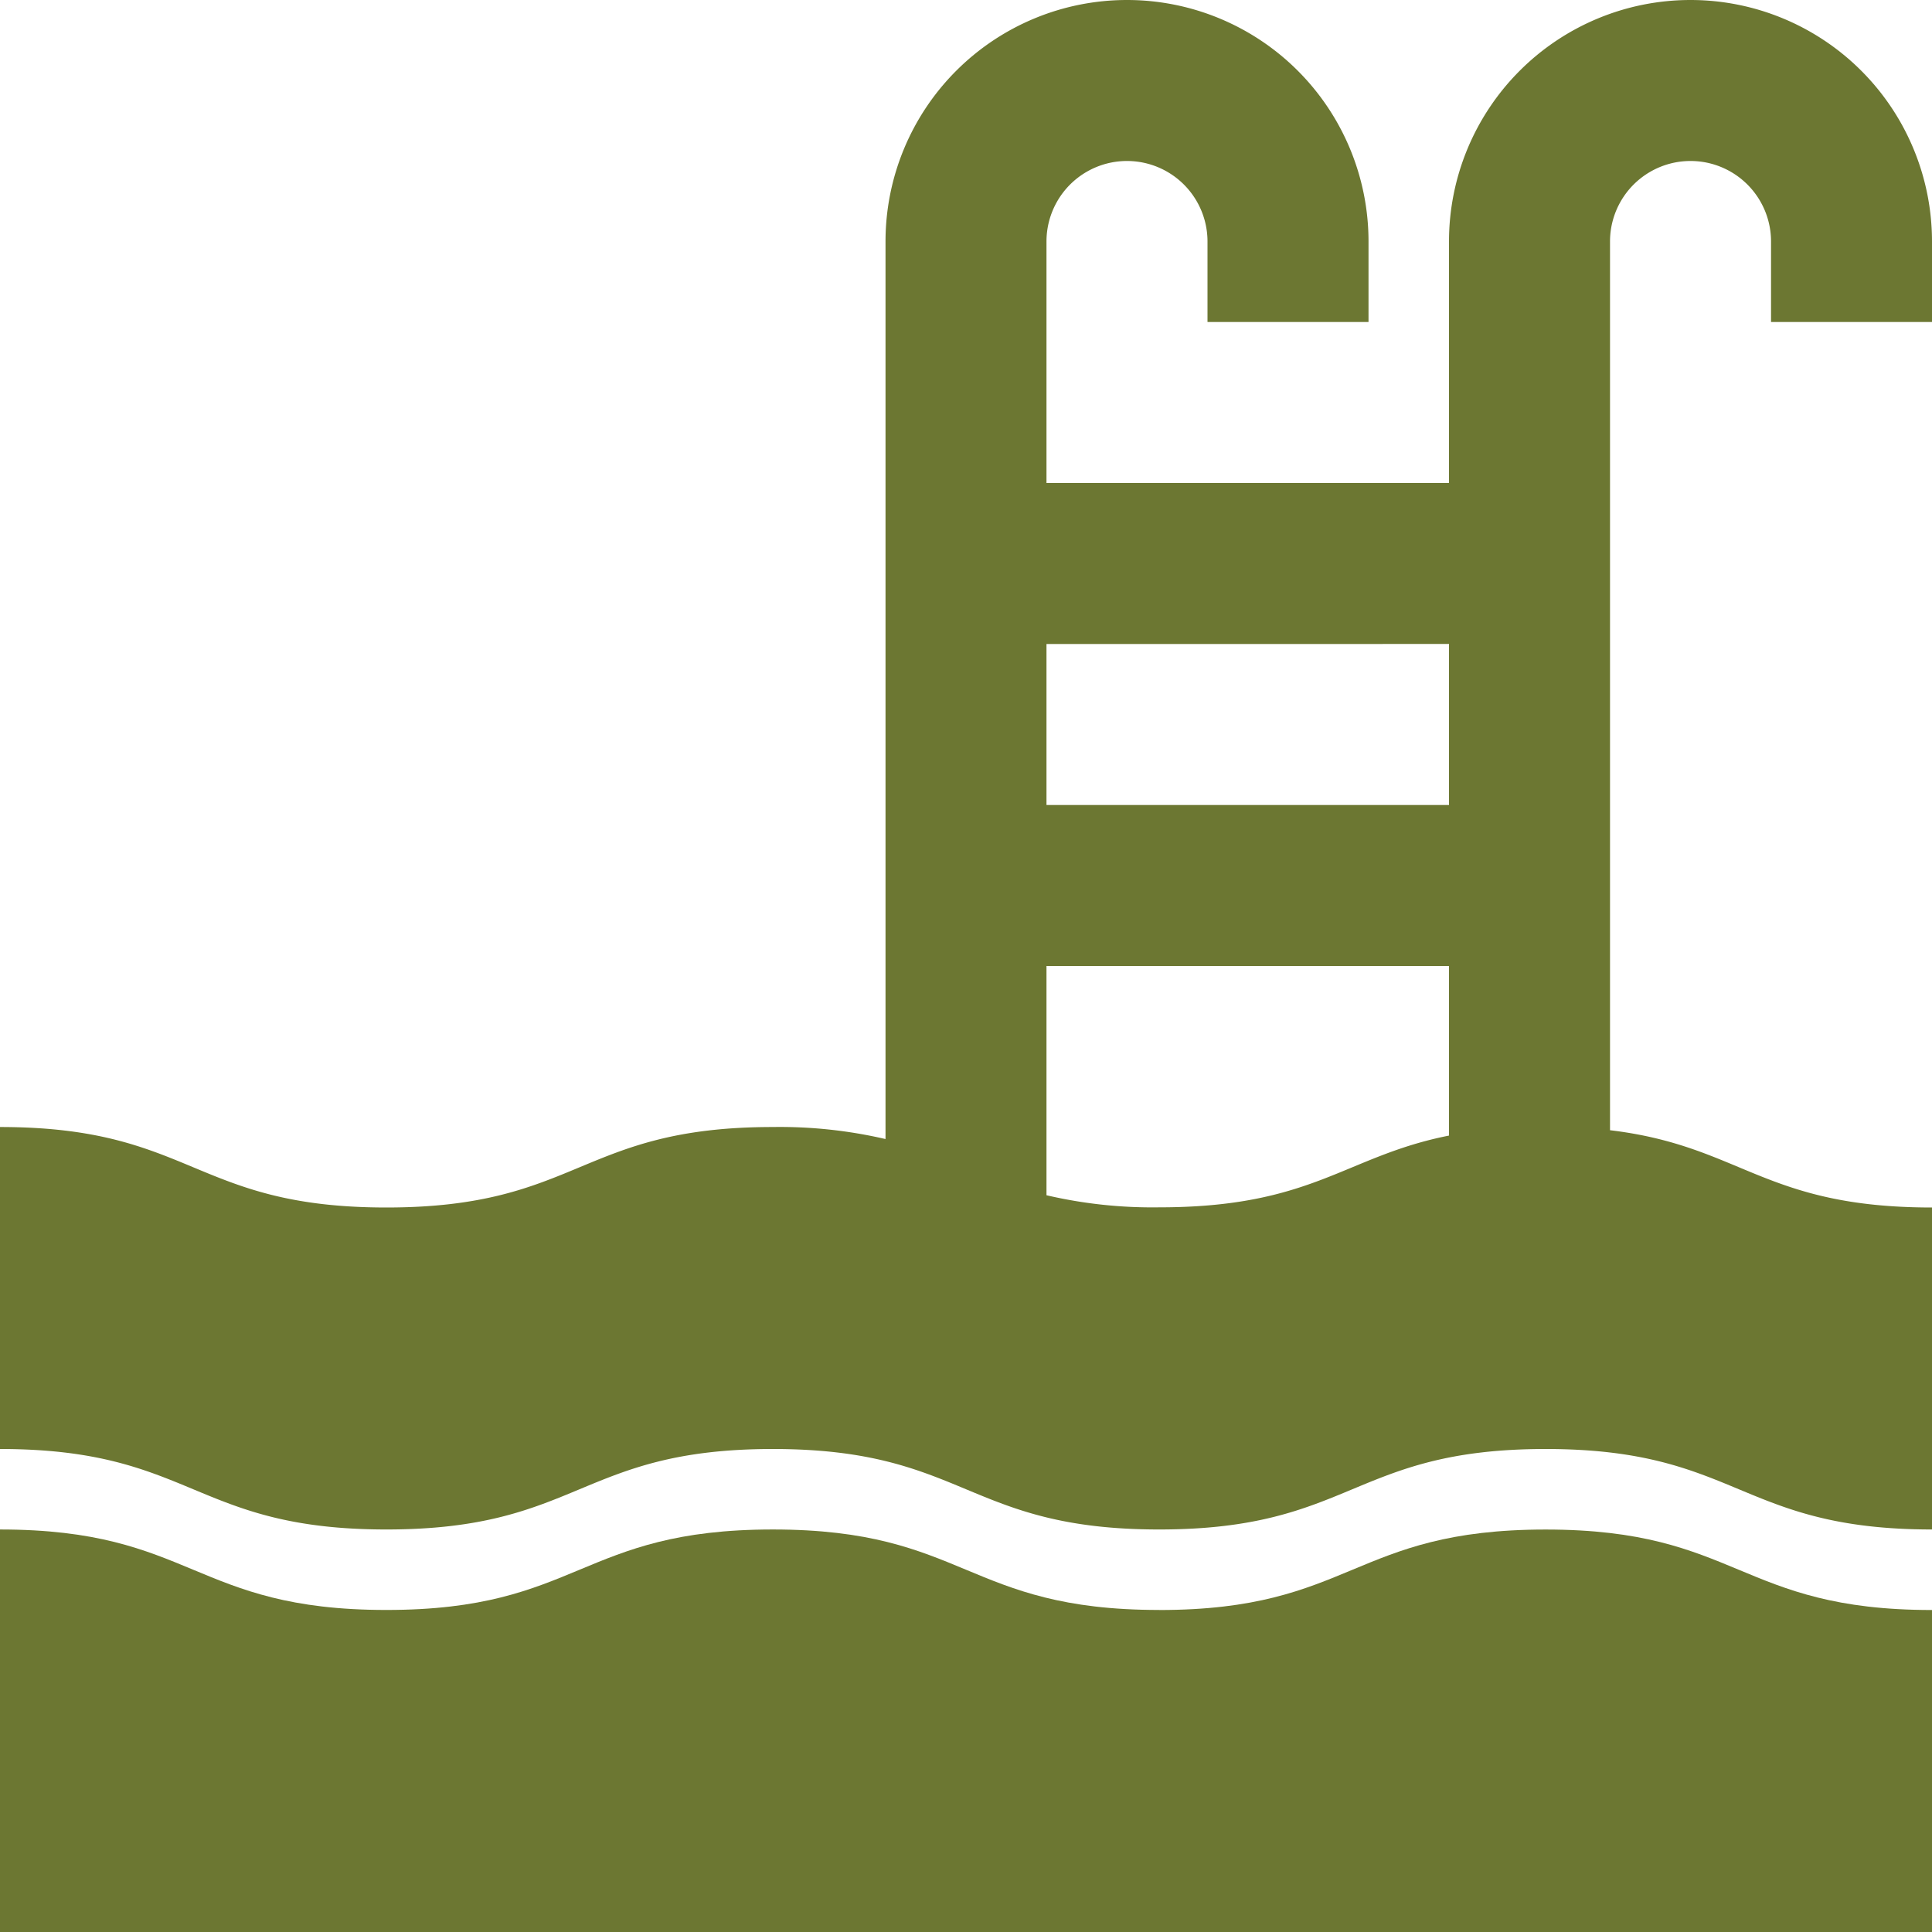
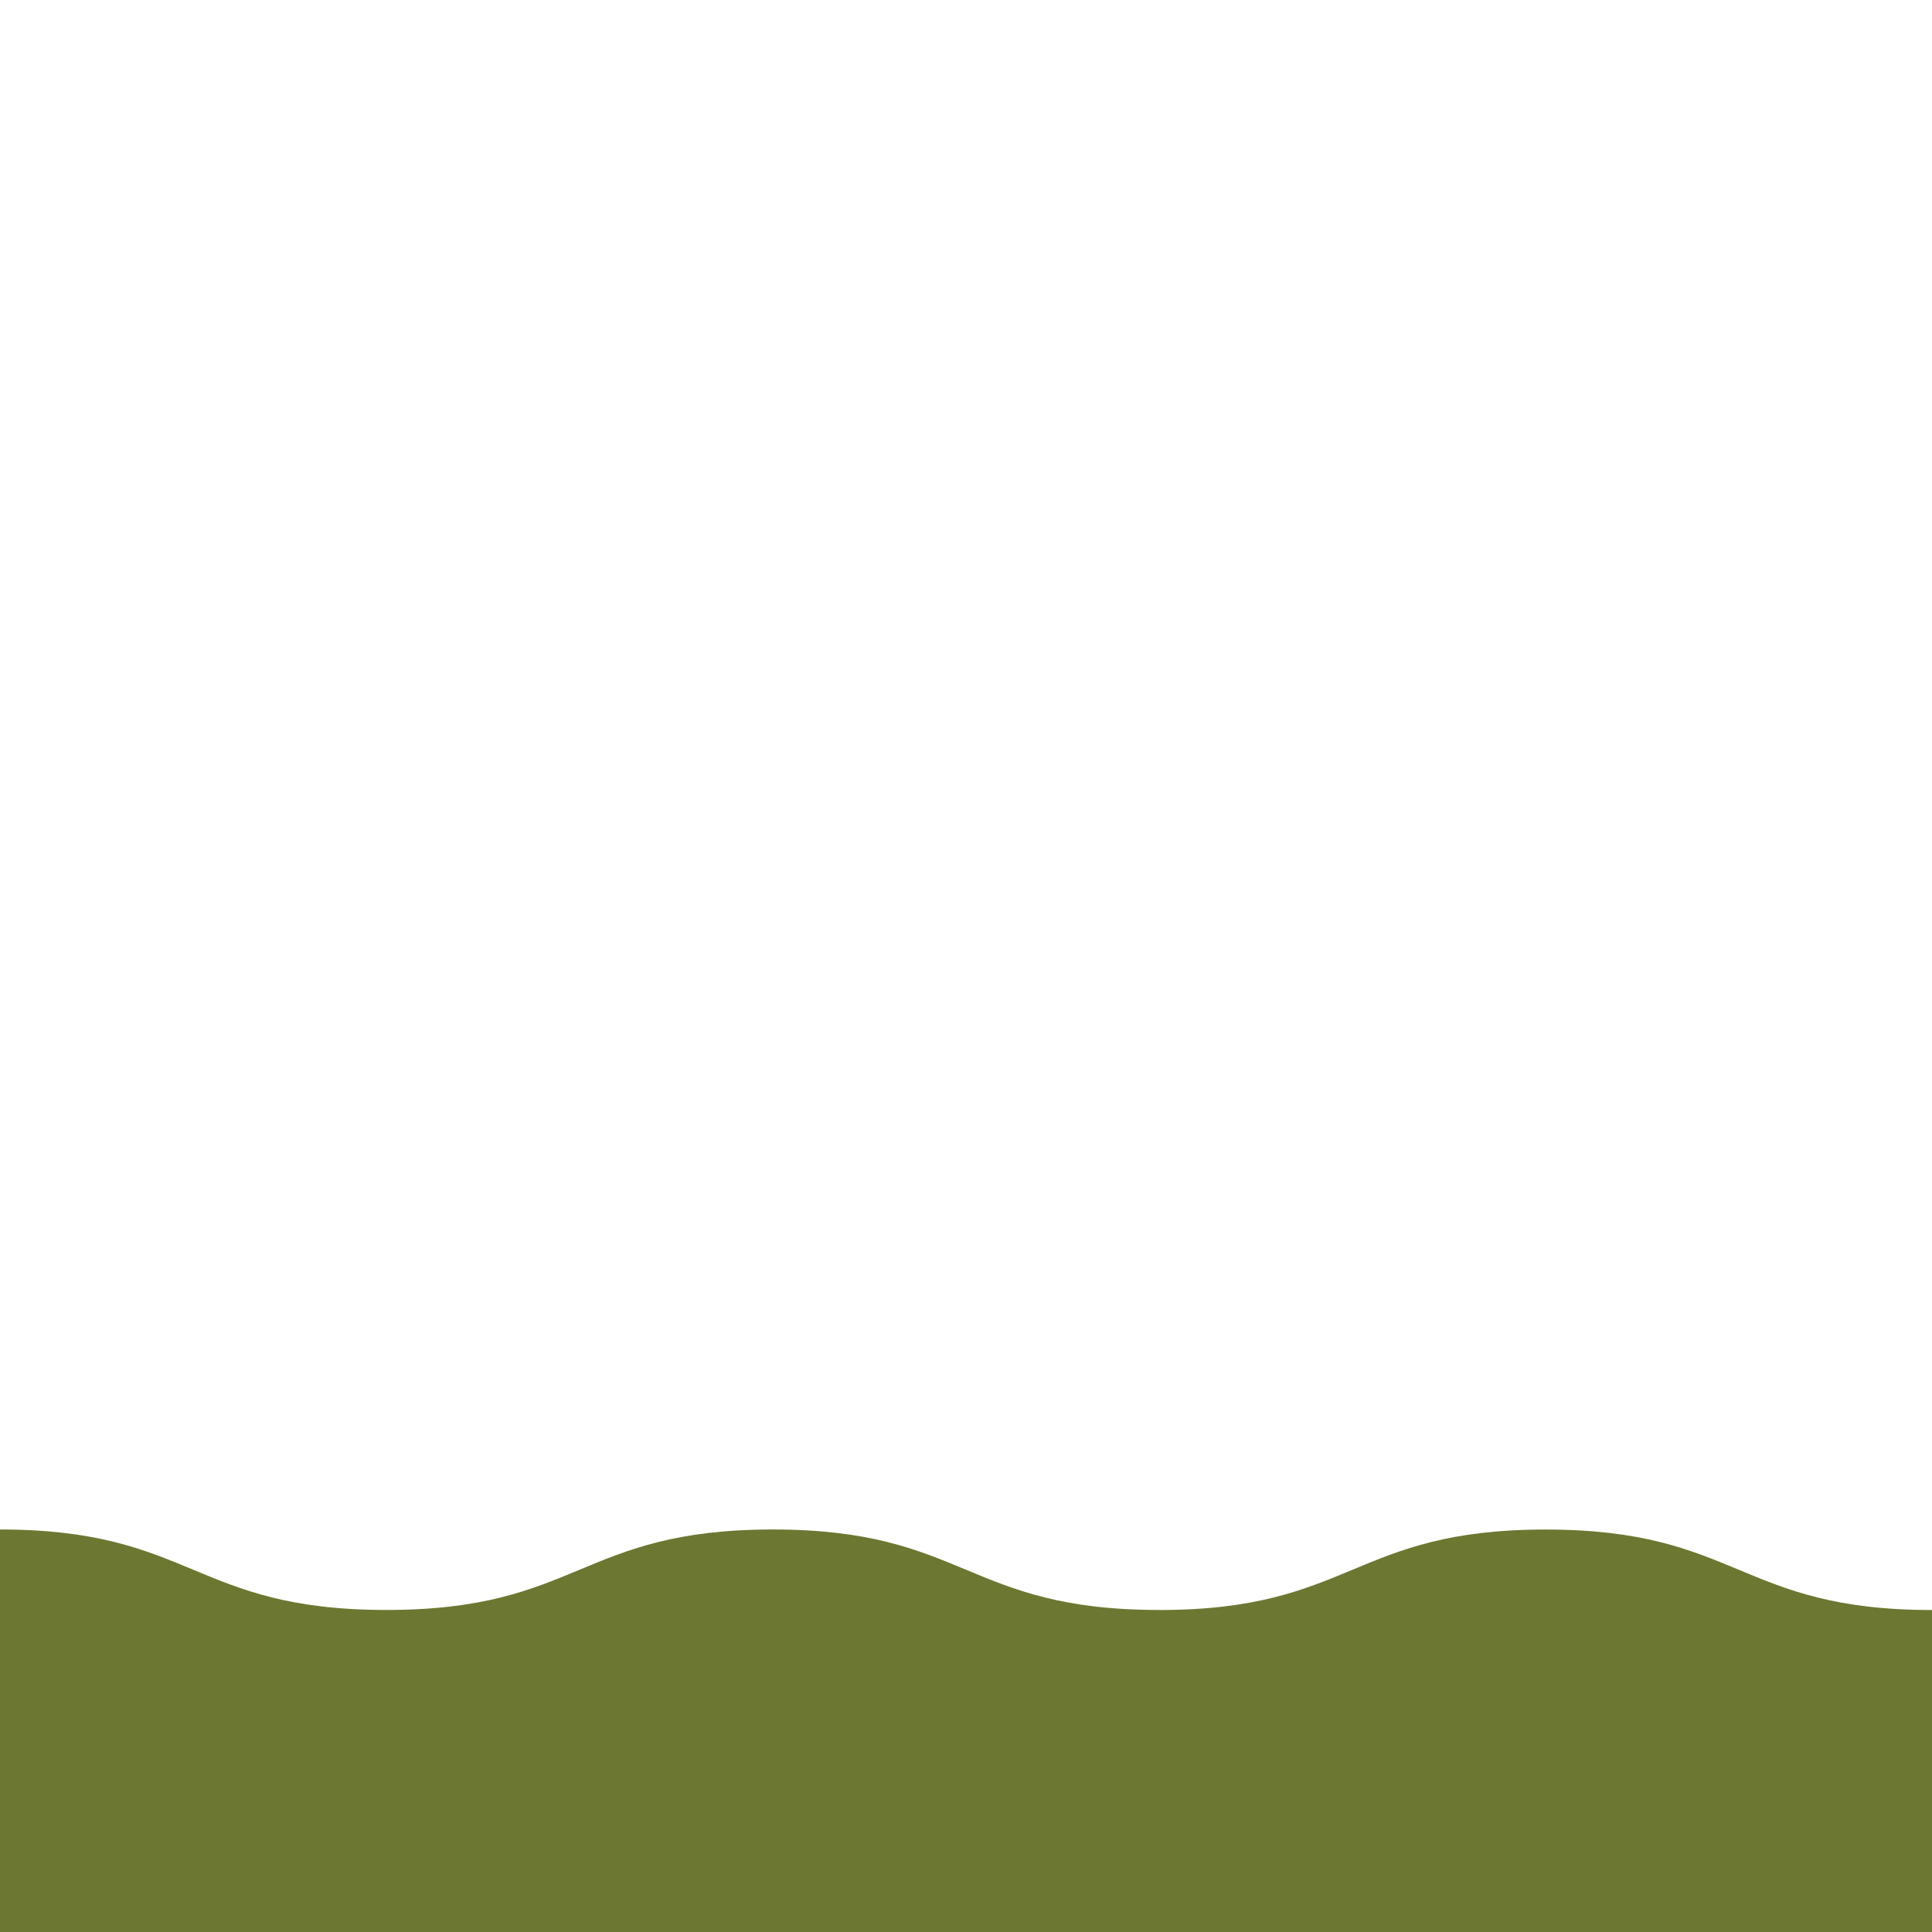
<svg xmlns="http://www.w3.org/2000/svg" width="35" height="35" viewBox="0 0 35 35">
  <defs>
    <style>.a{fill:#6c7732;}</style>
  </defs>
-   <path class="a" d="M35,5.833V4.375a4.375,4.375,0,1,0-8.75,0V8.75H18.958V4.375a1.458,1.458,0,1,1,2.917,0V5.833h2.917V4.375a4.375,4.375,0,1,0-8.75,0v16.26A8.458,8.458,0,0,0,14,20.417c-3.5,0-3.5,1.458-7,1.458s-3.5-1.458-7-1.458V26.25c3.5,0,3.5,1.458,7,1.458s3.5-1.458,7-1.458,3.5,1.458,7,1.458,3.5-1.458,7-1.458,3.5,1.458,7,1.458V21.875c-3.06,0-3.445-1.115-5.833-1.4V4.375a1.458,1.458,0,0,1,2.917,0V5.833Zm-8.75,5.833v2.917H18.958V11.667Zm-7.292,9.99V17.5H26.25v3.072c-1.891.375-2.457,1.3-5.25,1.3a8.46,8.46,0,0,1-2.042-.219Z" transform="translate(0)" />
-   <path class="a" d="M21,153.458c-3.5,0-3.5-1.458-7-1.458s-3.5,1.458-7,1.458S3.5,152,0,152v7.292H35v-5.833c-3.5,0-3.5-1.458-7-1.458s-3.5,1.458-7,1.458Z" transform="translate(0 -124.292)" />
+   <path class="a" d="M21,153.458c-3.5,0-3.5-1.458-7-1.458s-3.5,1.458-7,1.458S3.5,152,0,152v7.292H35v-5.833c-3.5,0-3.5-1.458-7-1.458s-3.5,1.458-7,1.458" transform="translate(0 -124.292)" />
</svg>